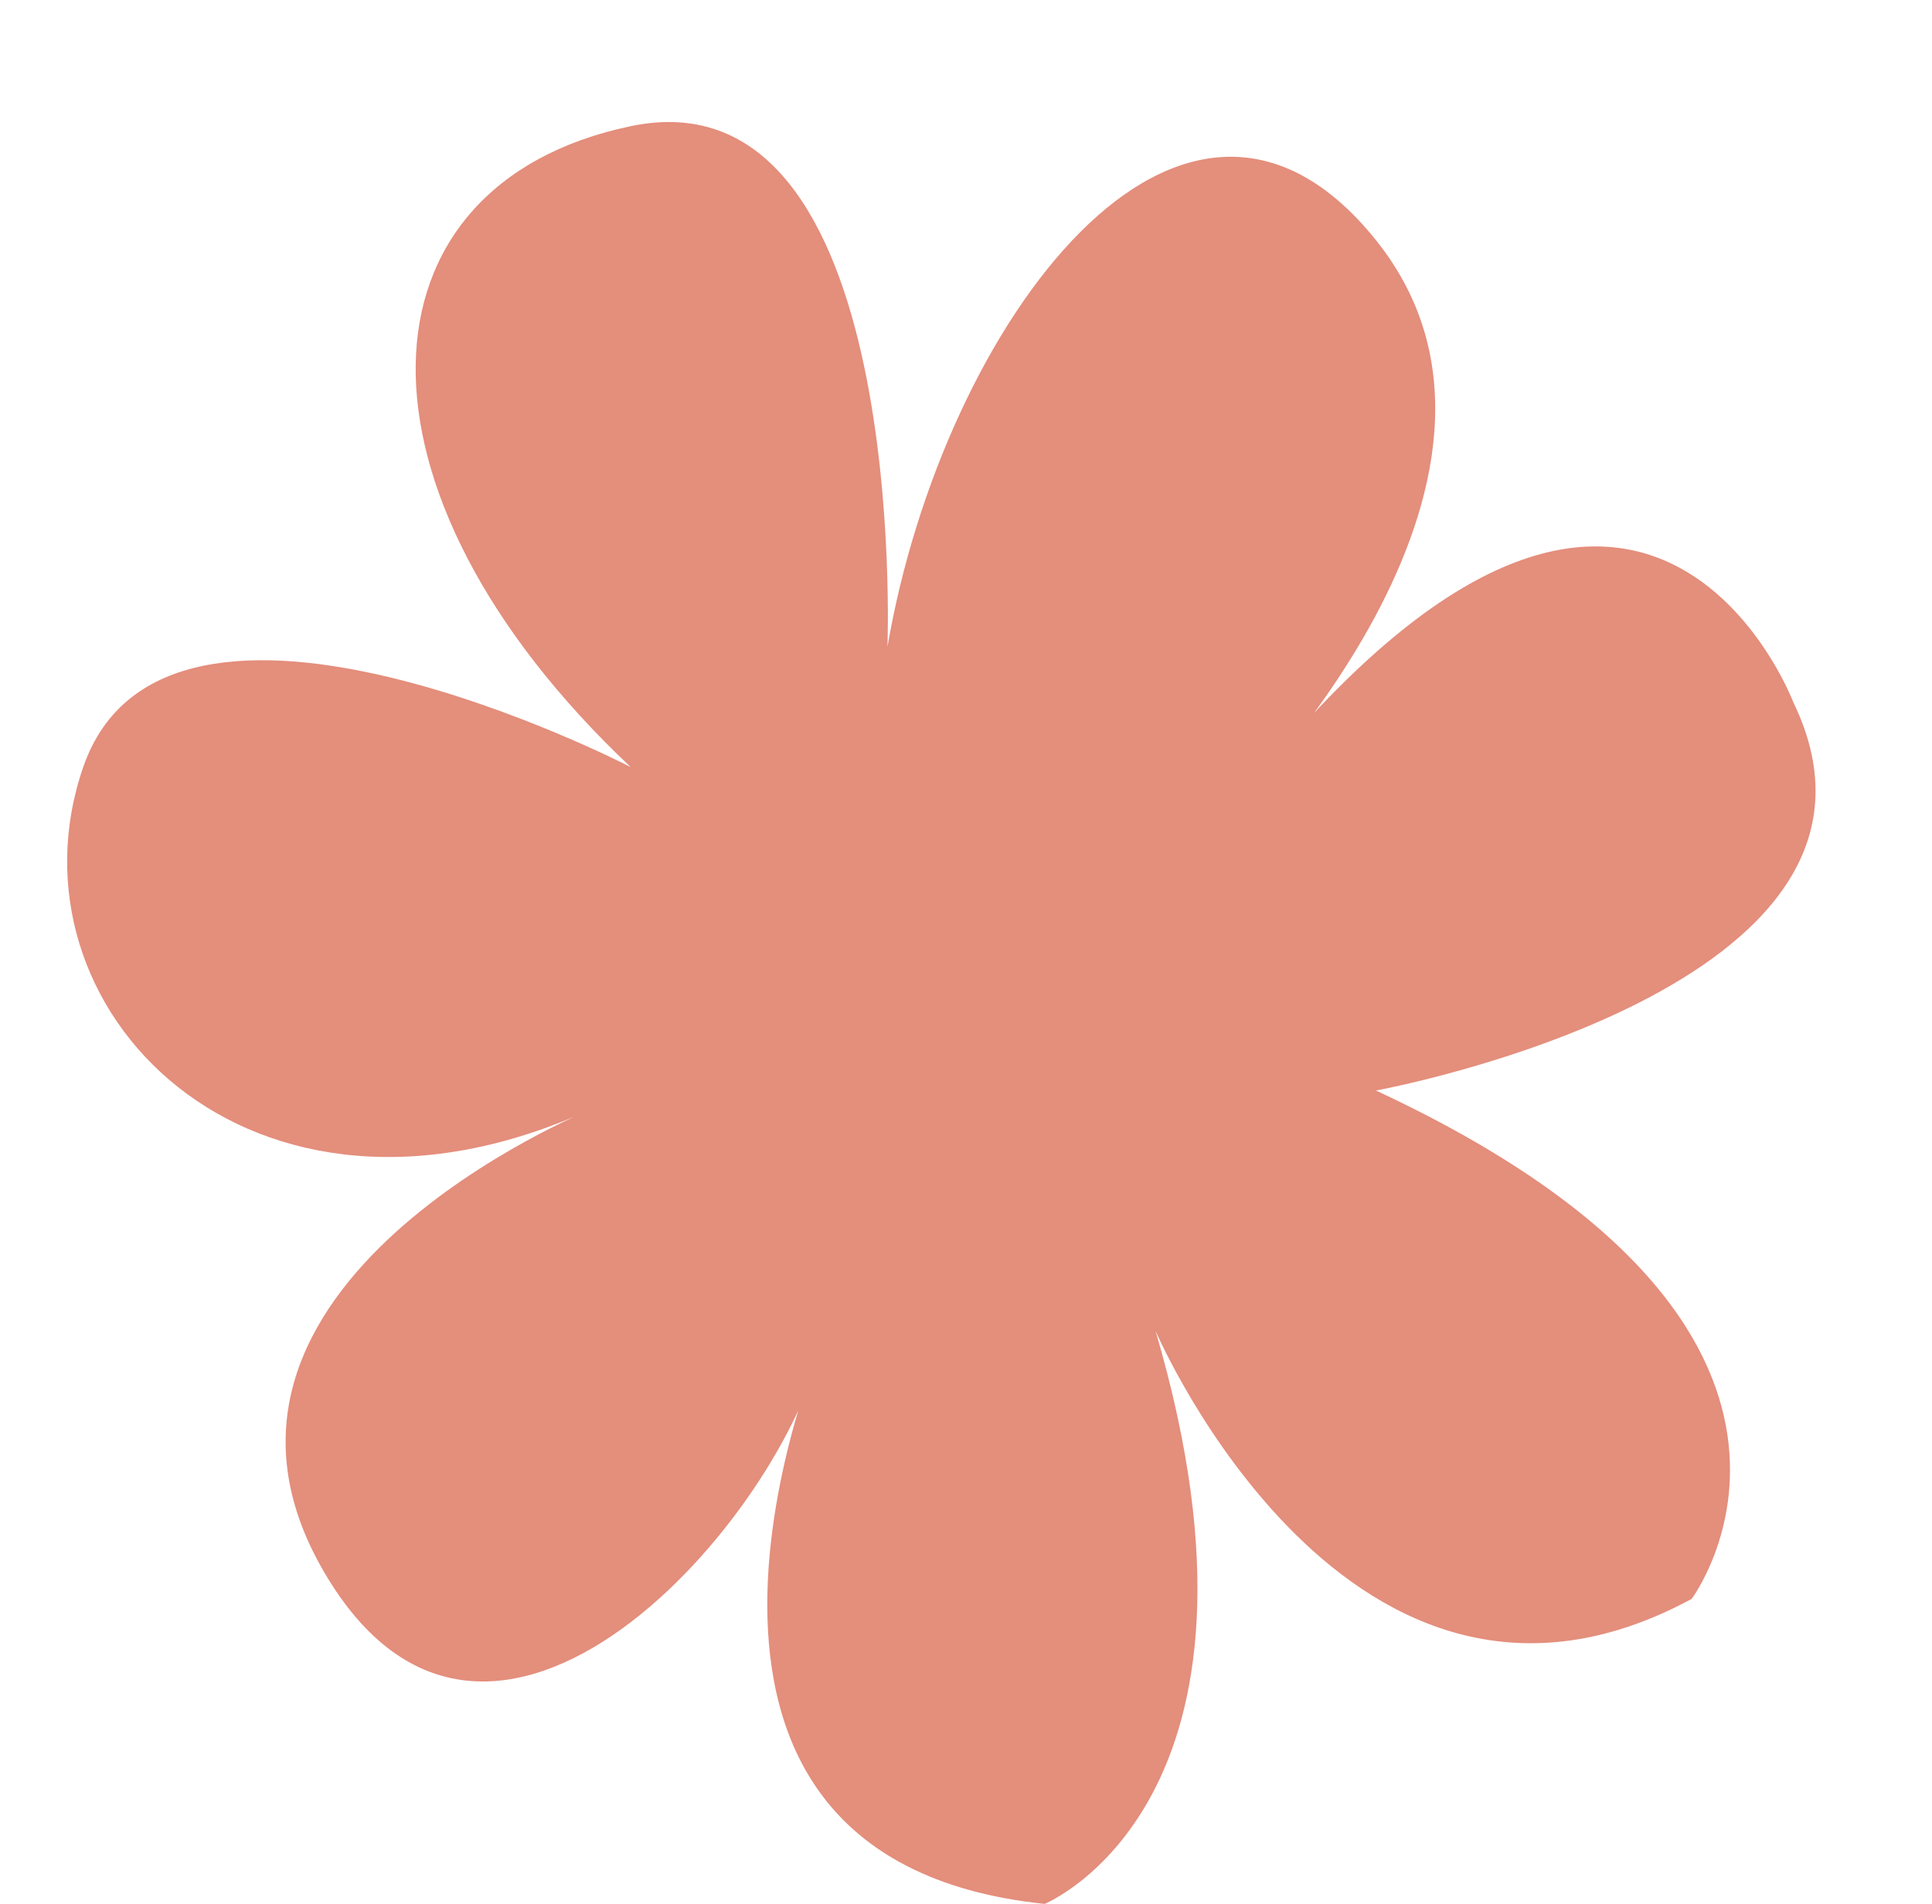
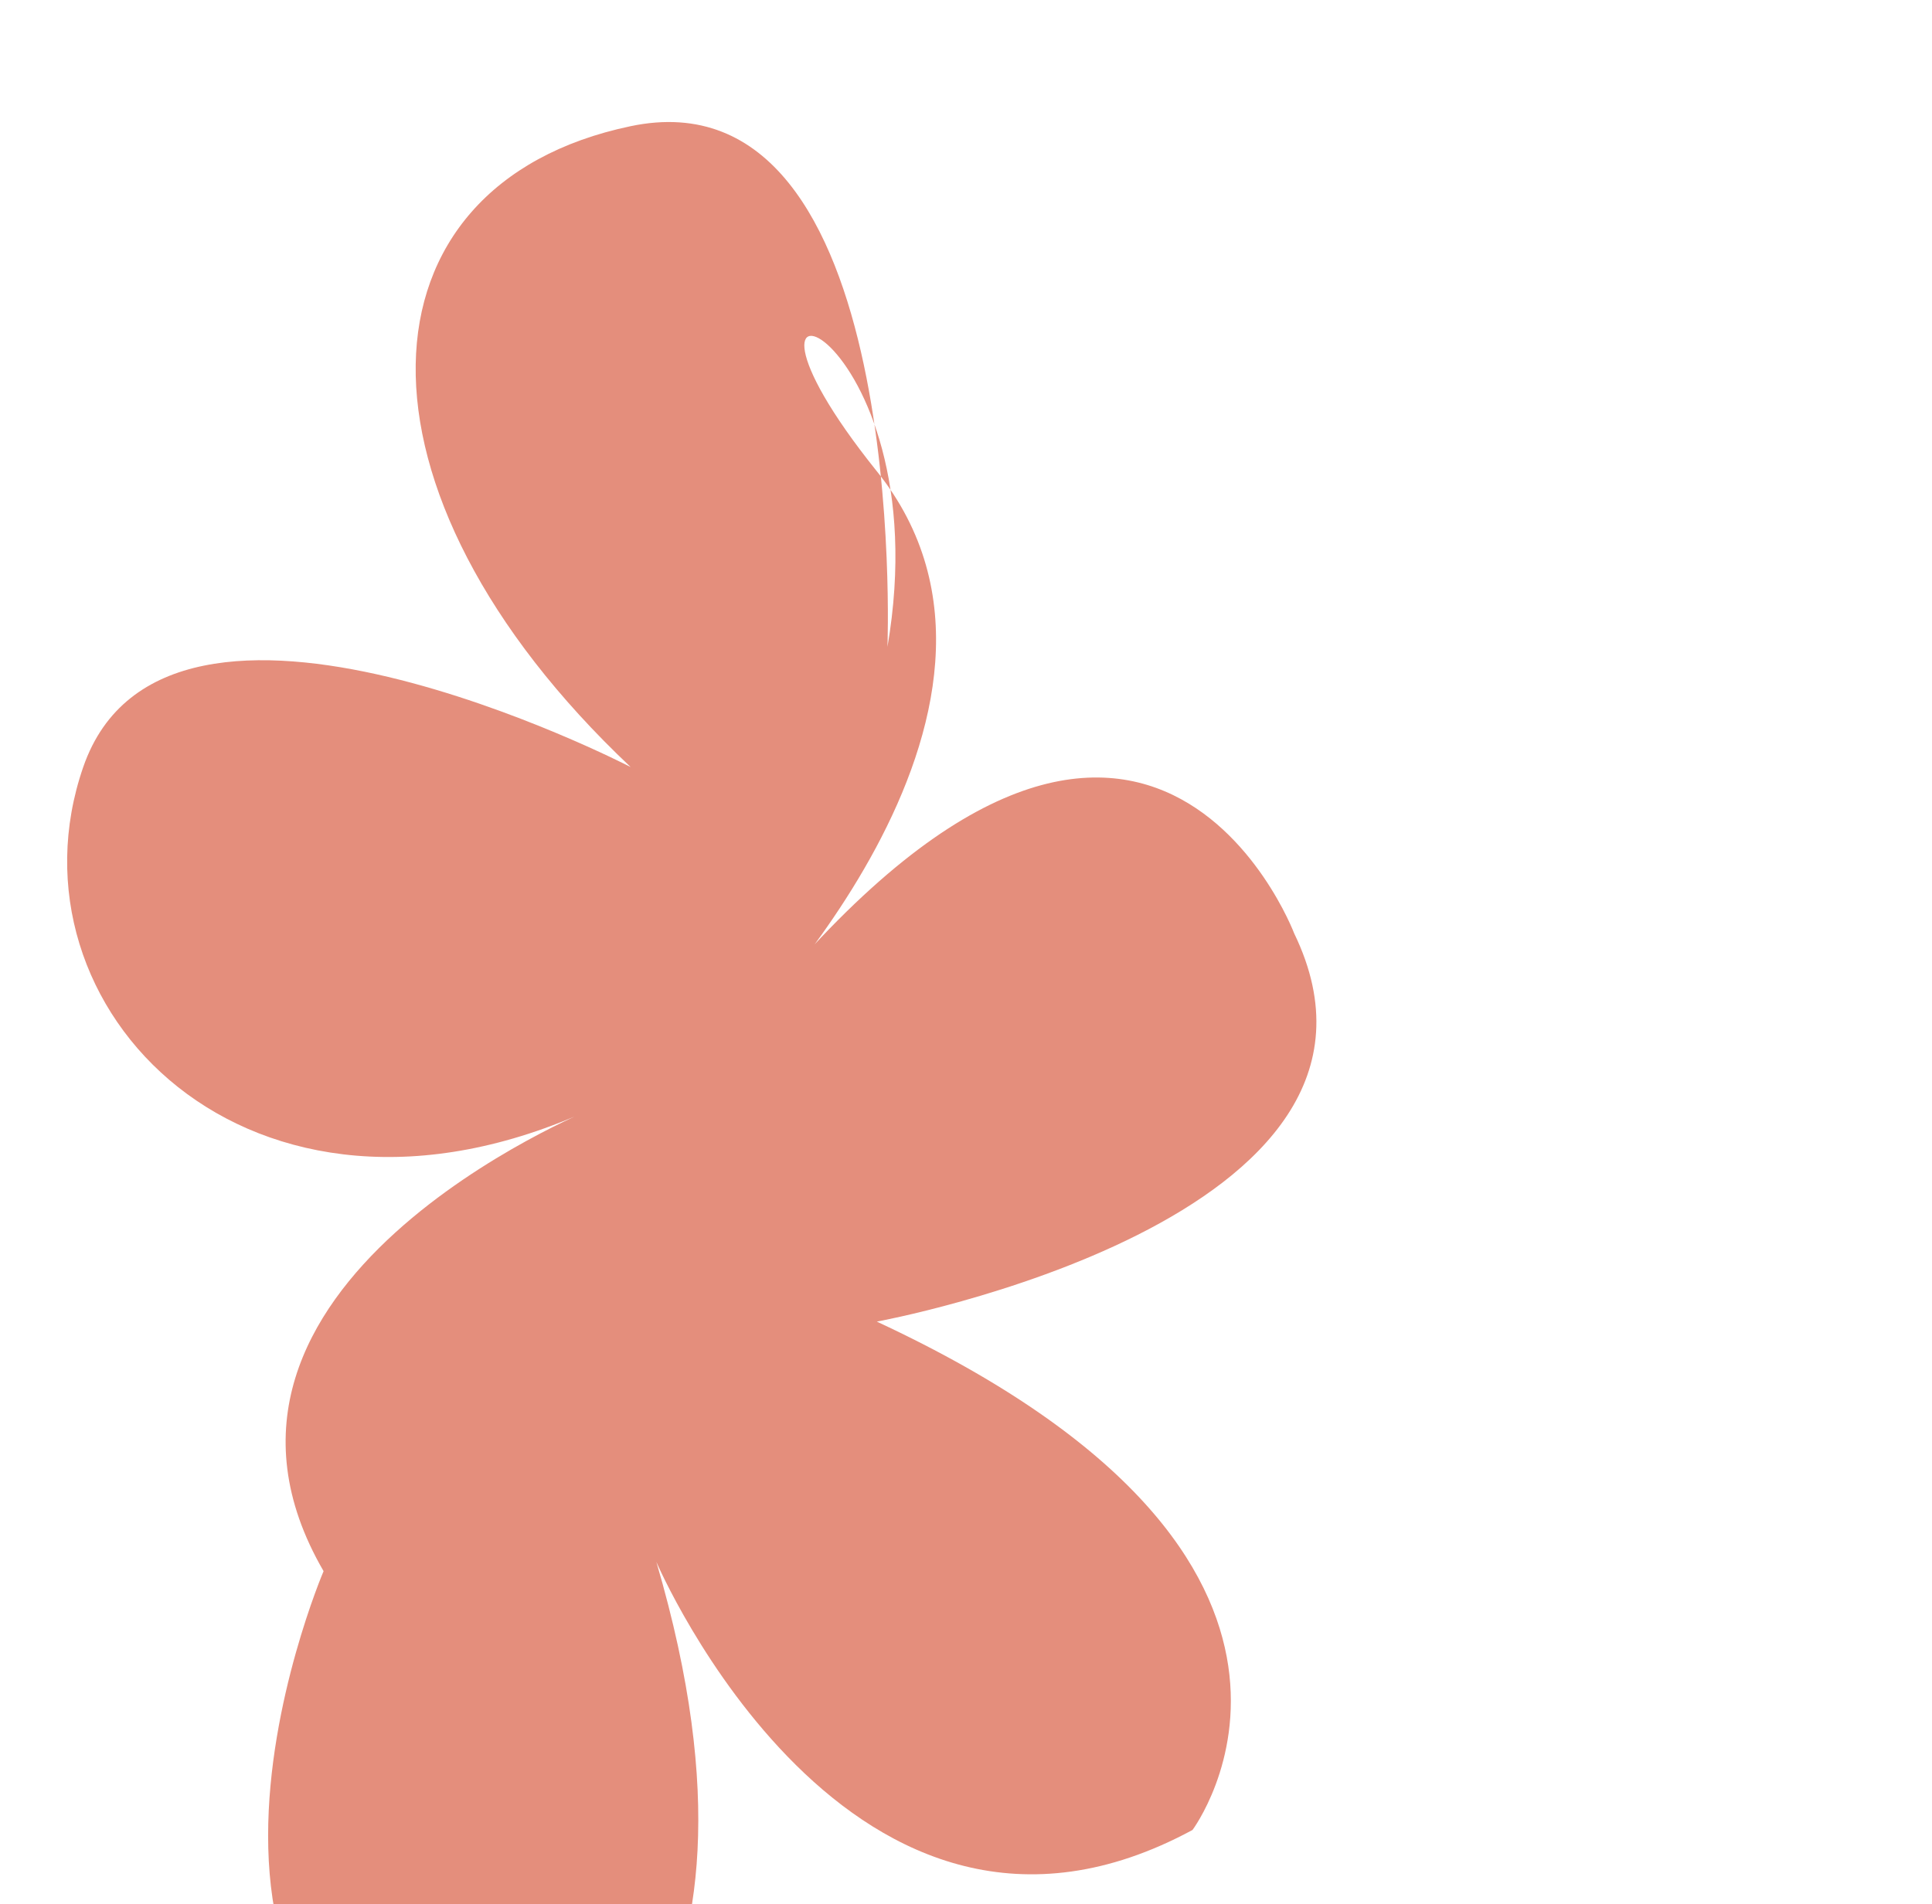
<svg xmlns="http://www.w3.org/2000/svg" data-name="Layer 1" fill="#000000" height="544.6" preserveAspectRatio="xMidYMid meet" version="1" viewBox="-19.2 -34.9 552.5 544.6" width="552.5" zoomAndPan="magnify">
  <g id="change1_1">
-     <path d="M234.588,150.105S241.014-15.553,161.14,1.189s-84.022,103.977,0,183.282c0,0-132.744-68.731-156.535,0S52.188,327.218,149.997,282.279c0,0-124.244,50.226-76.661,132.174S205.51,398.592,216.084,348.366c0,0-63.444,148.035,63.444,161.253,0,0,71.374-29.078,31.722-163.896,0,0,55.513,129.531,153.322,76.661,0,0,57.358-76.661-90.278-145.392,0,0,159.008-29.078,119.356-111.026,0,0-44.939-118.957-161.253,31.722,0,0,97.011-95.165,41.897-163.896S250.449,57.583,234.588,150.105Z" fill="#e48e7c" />
+     <path d="M234.588,150.105S241.014-15.553,161.14,1.189s-84.022,103.977,0,183.282c0,0-132.744-68.731-156.535,0S52.188,327.218,149.997,282.279c0,0-124.244,50.226-76.661,132.174c0,0-63.444,148.035,63.444,161.253,0,0,71.374-29.078,31.722-163.896,0,0,55.513,129.531,153.322,76.661,0,0,57.358-76.661-90.278-145.392,0,0,159.008-29.078,119.356-111.026,0,0-44.939-118.957-161.253,31.722,0,0,97.011-95.165,41.897-163.896S250.449,57.583,234.588,150.105Z" fill="#e48e7c" />
  </g>
</svg>